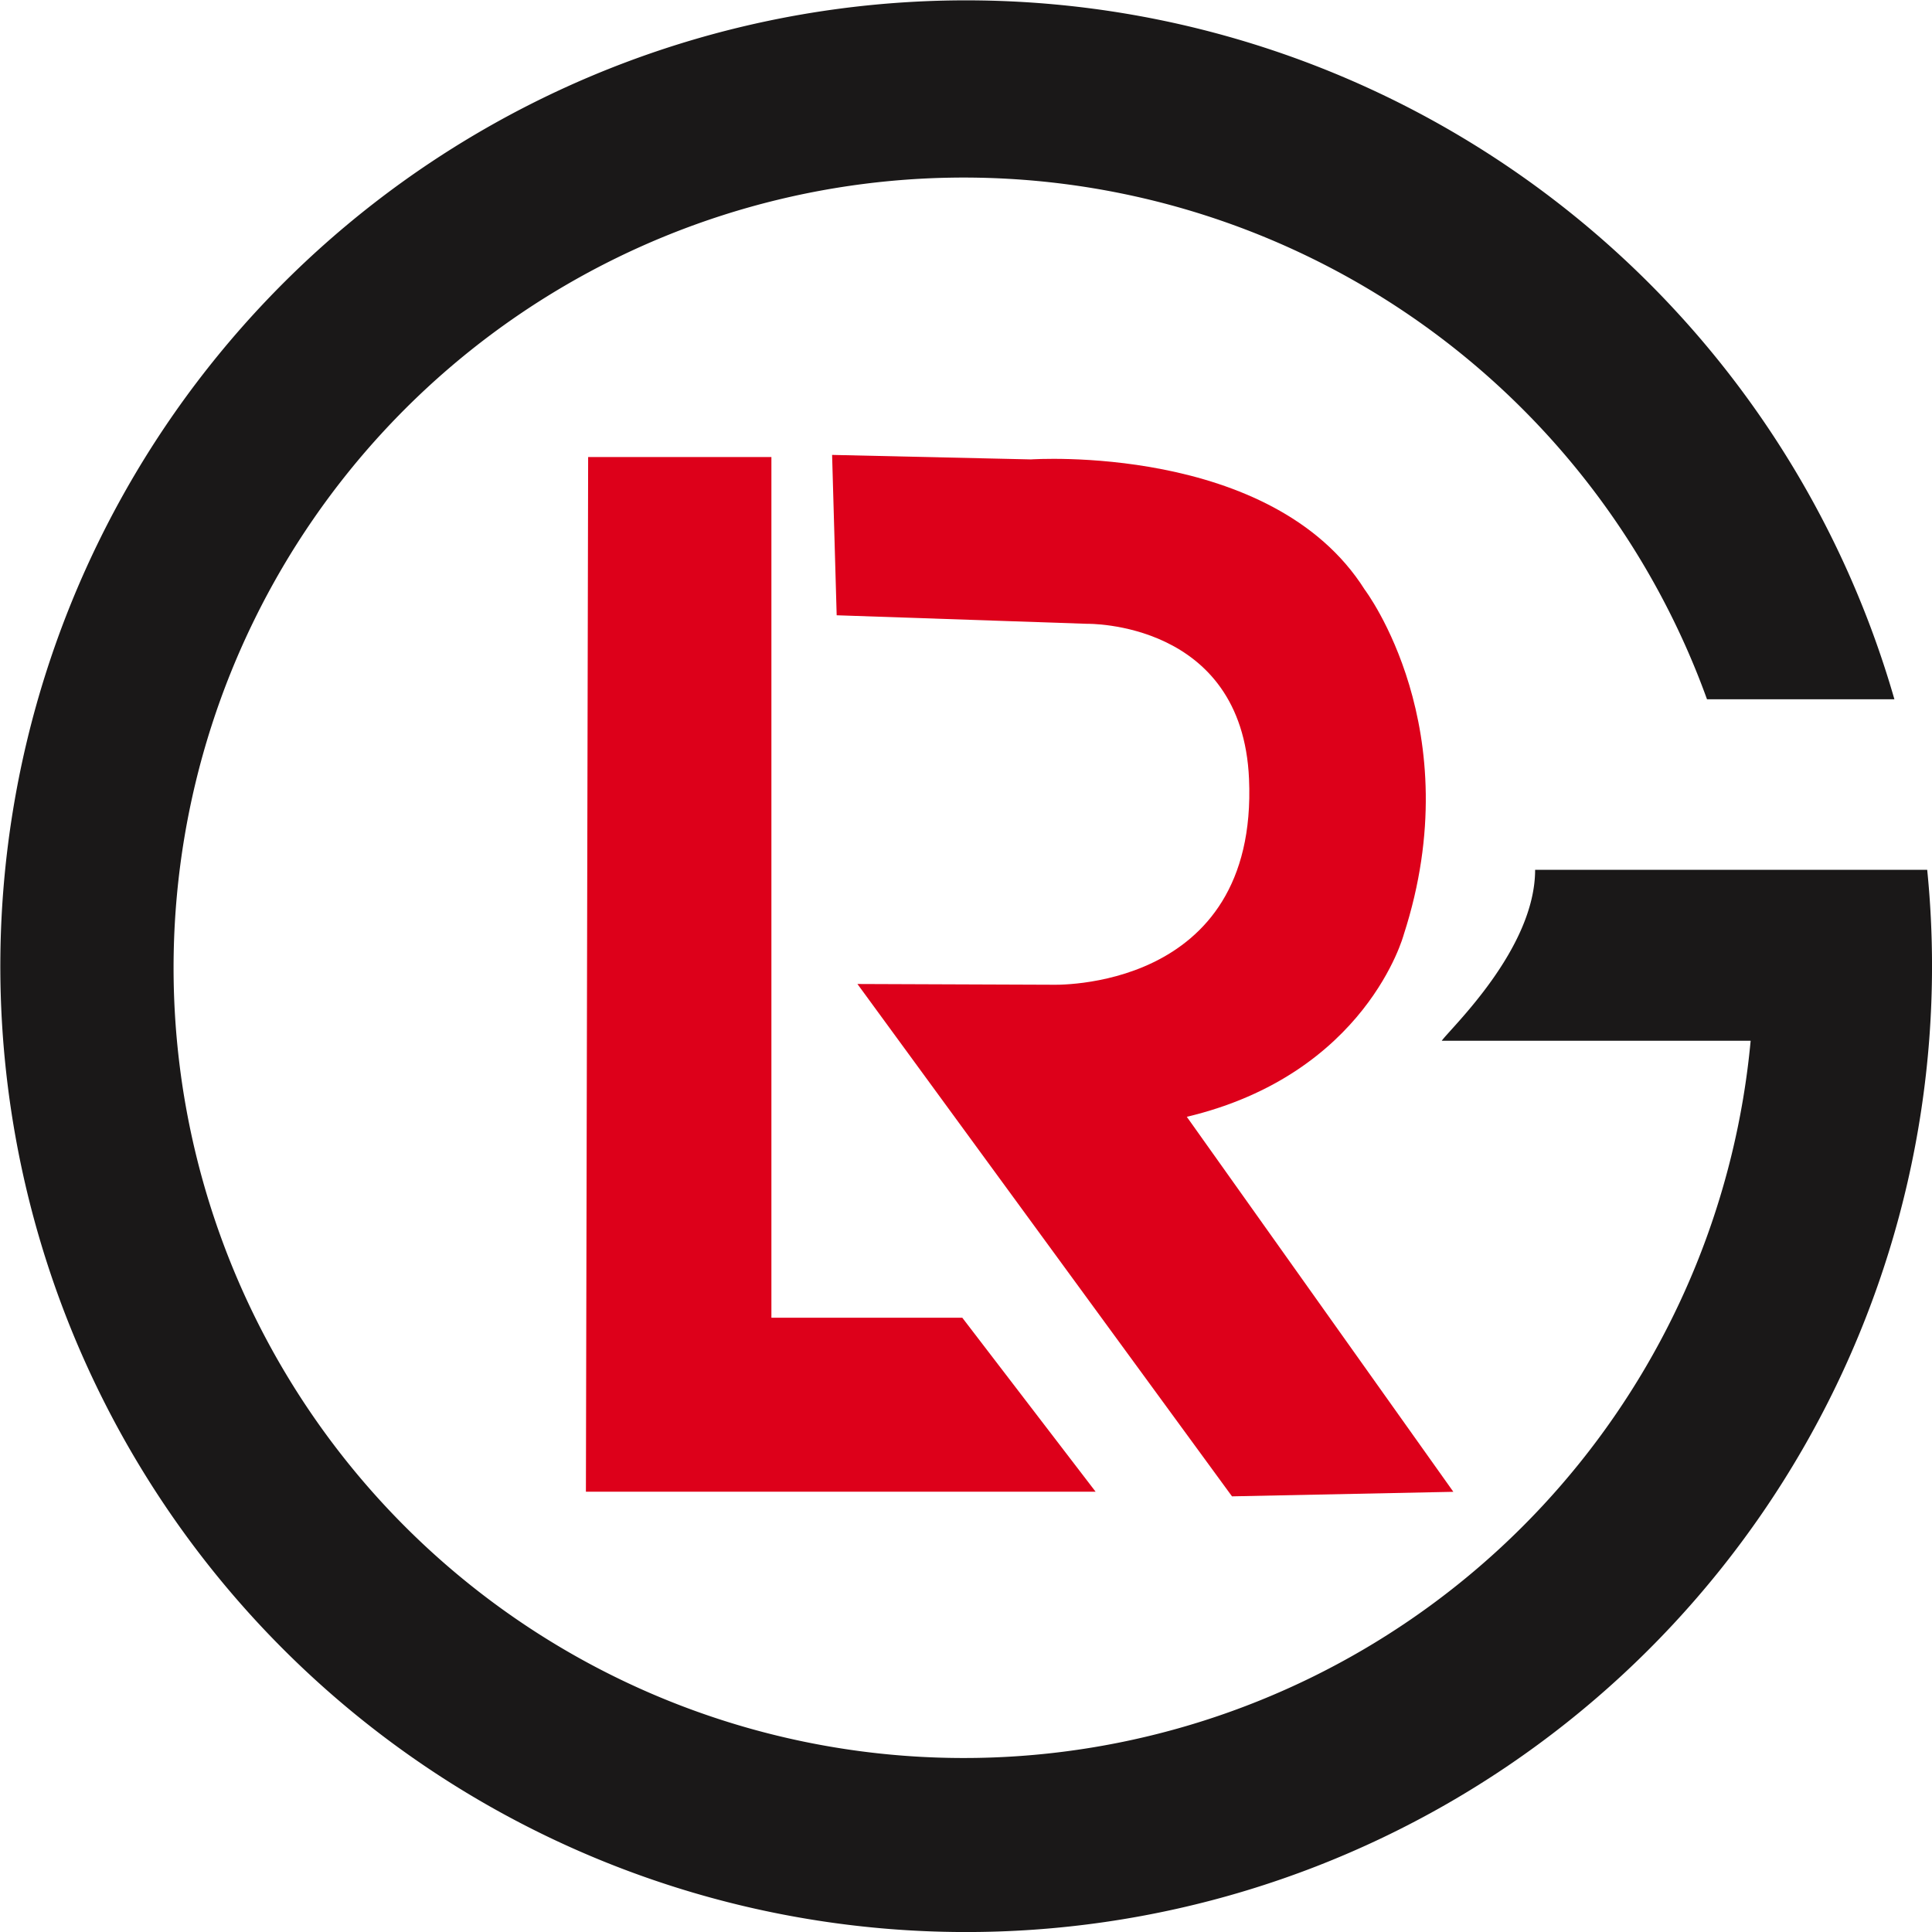
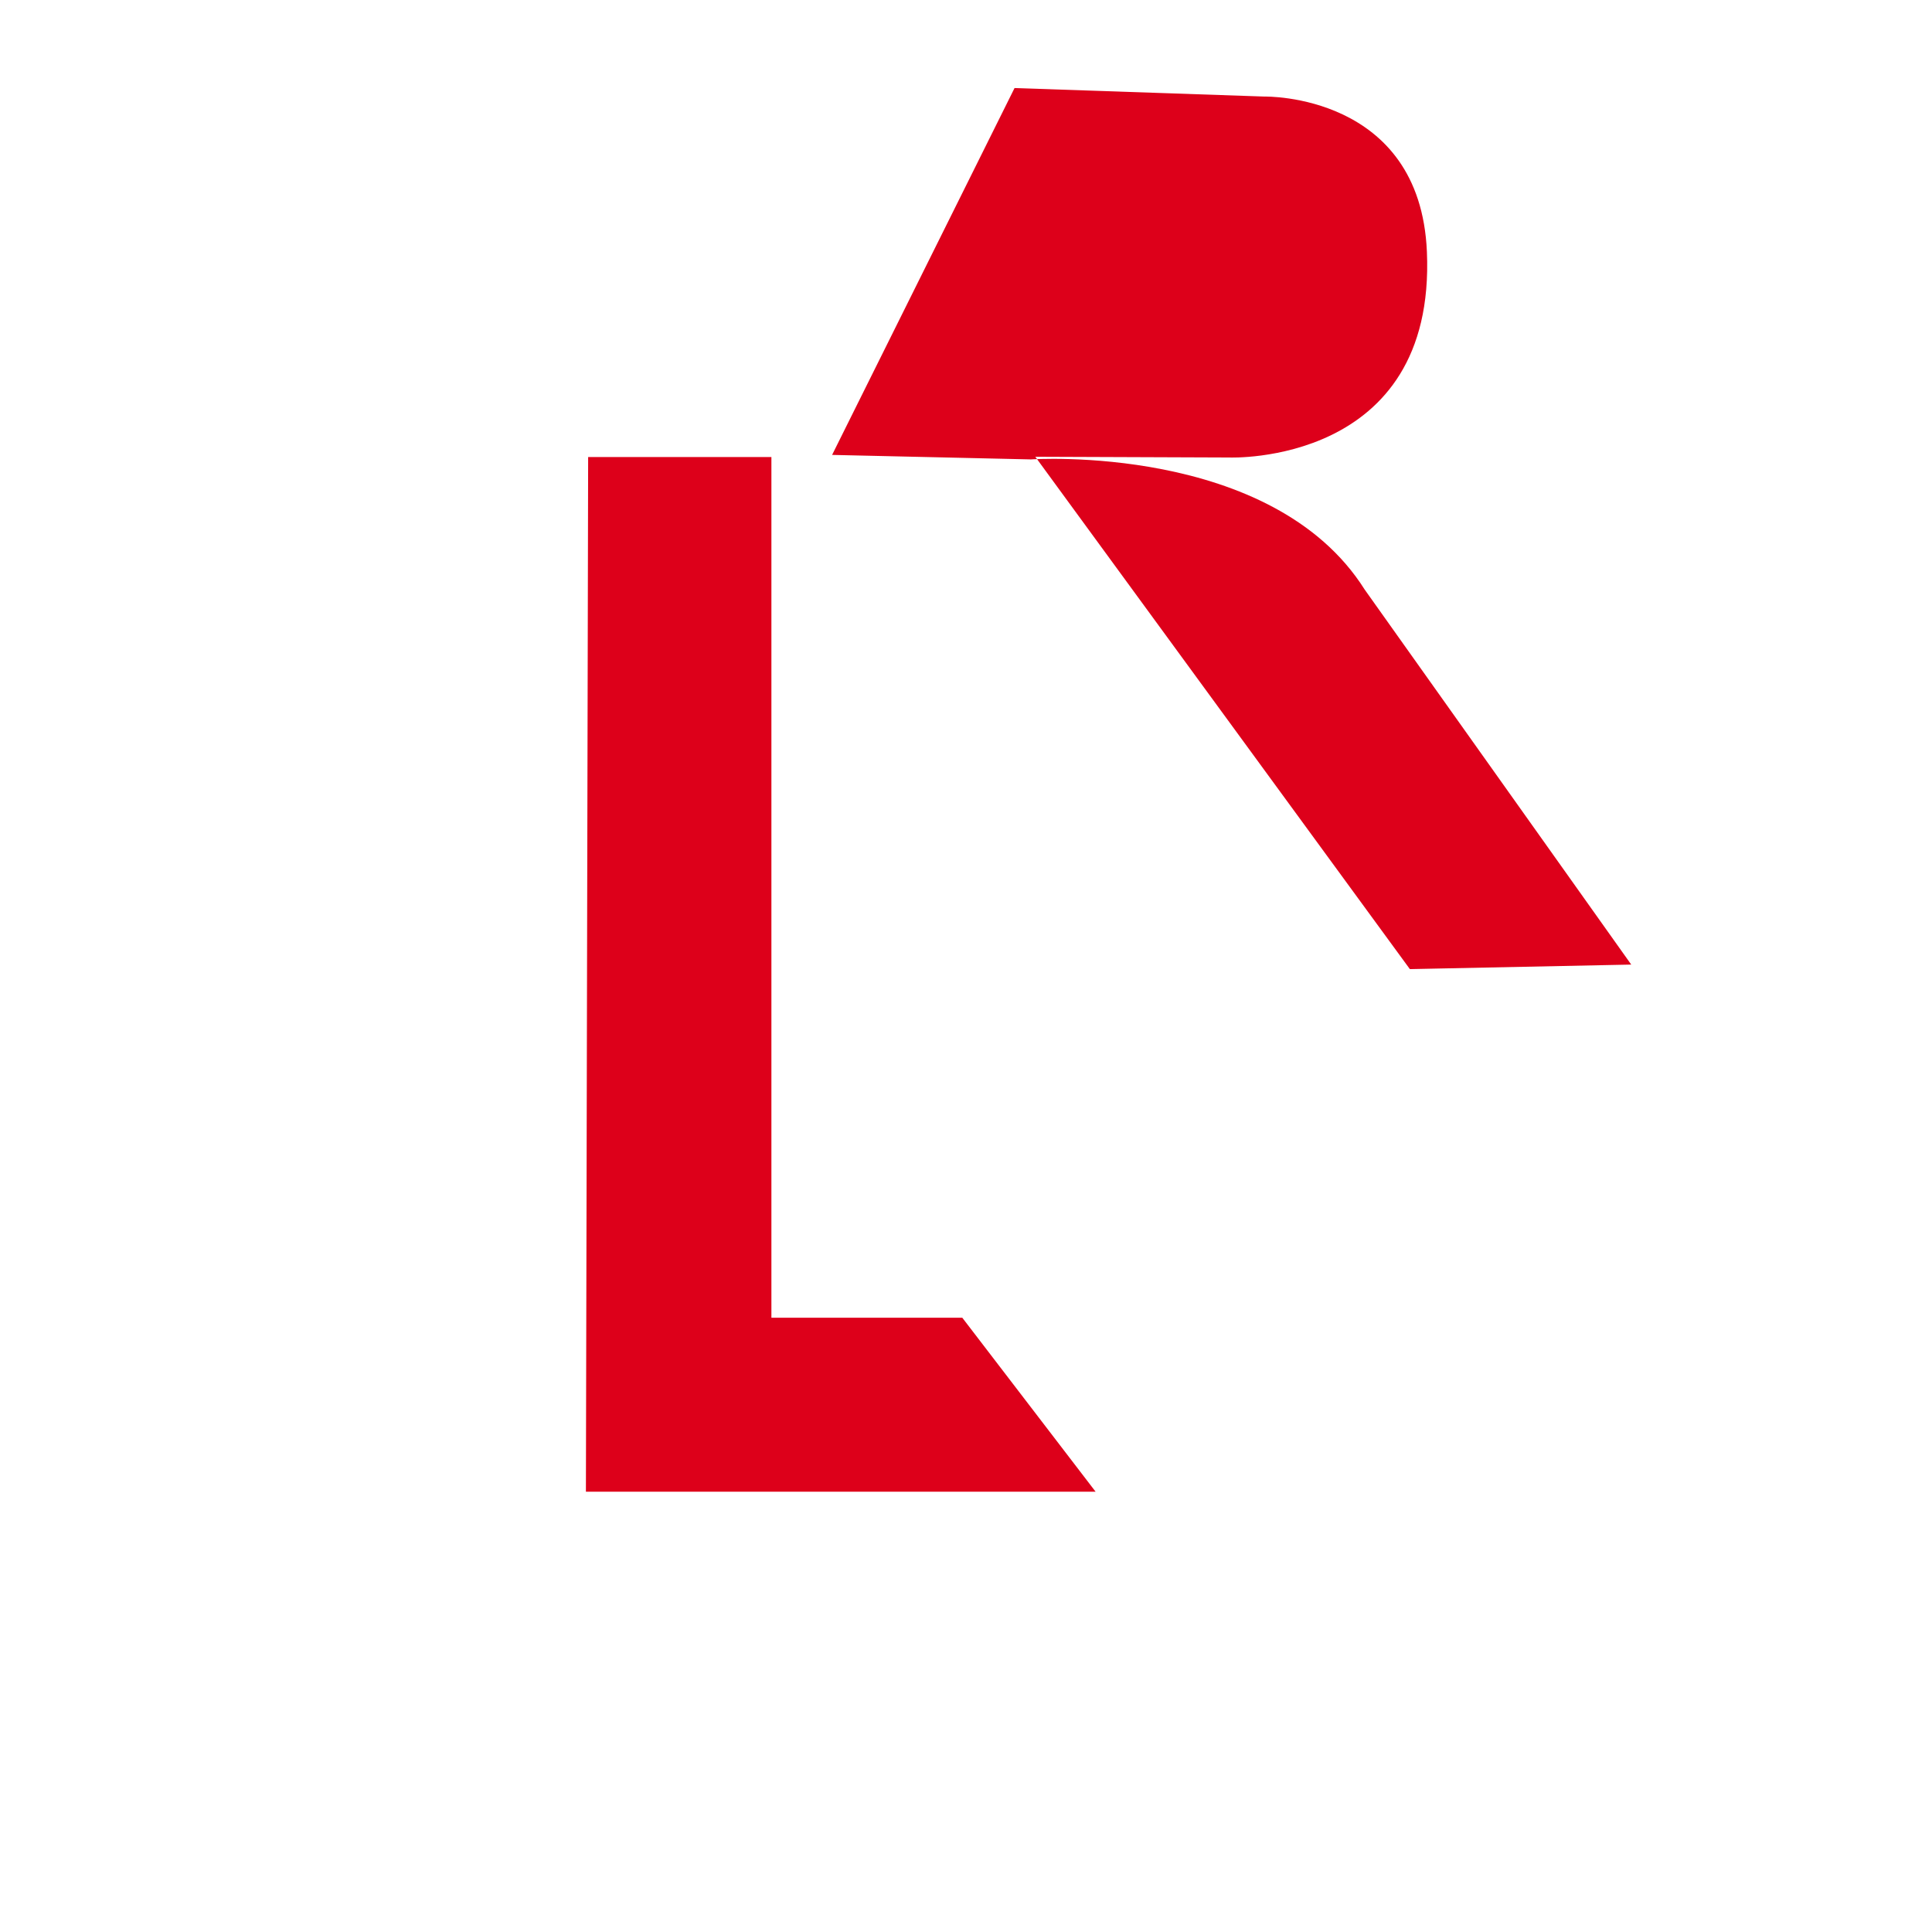
<svg xmlns="http://www.w3.org/2000/svg" width="106.477" height="106.477" viewBox="0 0 106.477 106.477">
  <g transform="translate(-52.044 -52.042)">
-     <path d="M955.256,130.648H933.648c0,4.378-4.671,8.747-5.146,9.423h17.024a43.551,43.551,0,1,1-2.405-18.82h10.328a53.23,53.23,0,1,0,2.073,14.7Q955.522,133.265,955.256,130.648Z" transform="translate(-797 -30.67)" fill="#1a1818" />
    <path d="M864.016,93.857h10.1v47.436h10.521l7.346,9.587h-28.09Z" transform="translate(-779.558 -16.627)" fill="#dd001a" />
-     <path d="M870.131,93.8l10.958.248s13.29-.918,18.394,7.174c0,0,5.831,7.672,2.149,19.027,0,0-2.047,7.672-11.952,10.03l14.69,20.667-12.2.25-20.643-28.237,10.7.041s11.393.459,10.882-11.341c-.376-8.734-8.934-8.551-8.934-8.551l-13.792-.47Z" transform="translate(-772.228 -16.687)" fill="#dd001a" />
+     <path d="M870.131,93.8l10.958.248s13.29-.918,18.394,7.174l14.69,20.667-12.2.25-20.643-28.237,10.7.041s11.393.459,10.882-11.341c-.376-8.734-8.934-8.551-8.934-8.551l-13.792-.47Z" transform="translate(-772.228 -16.687)" fill="#dd001a" />
  </g>
</svg>